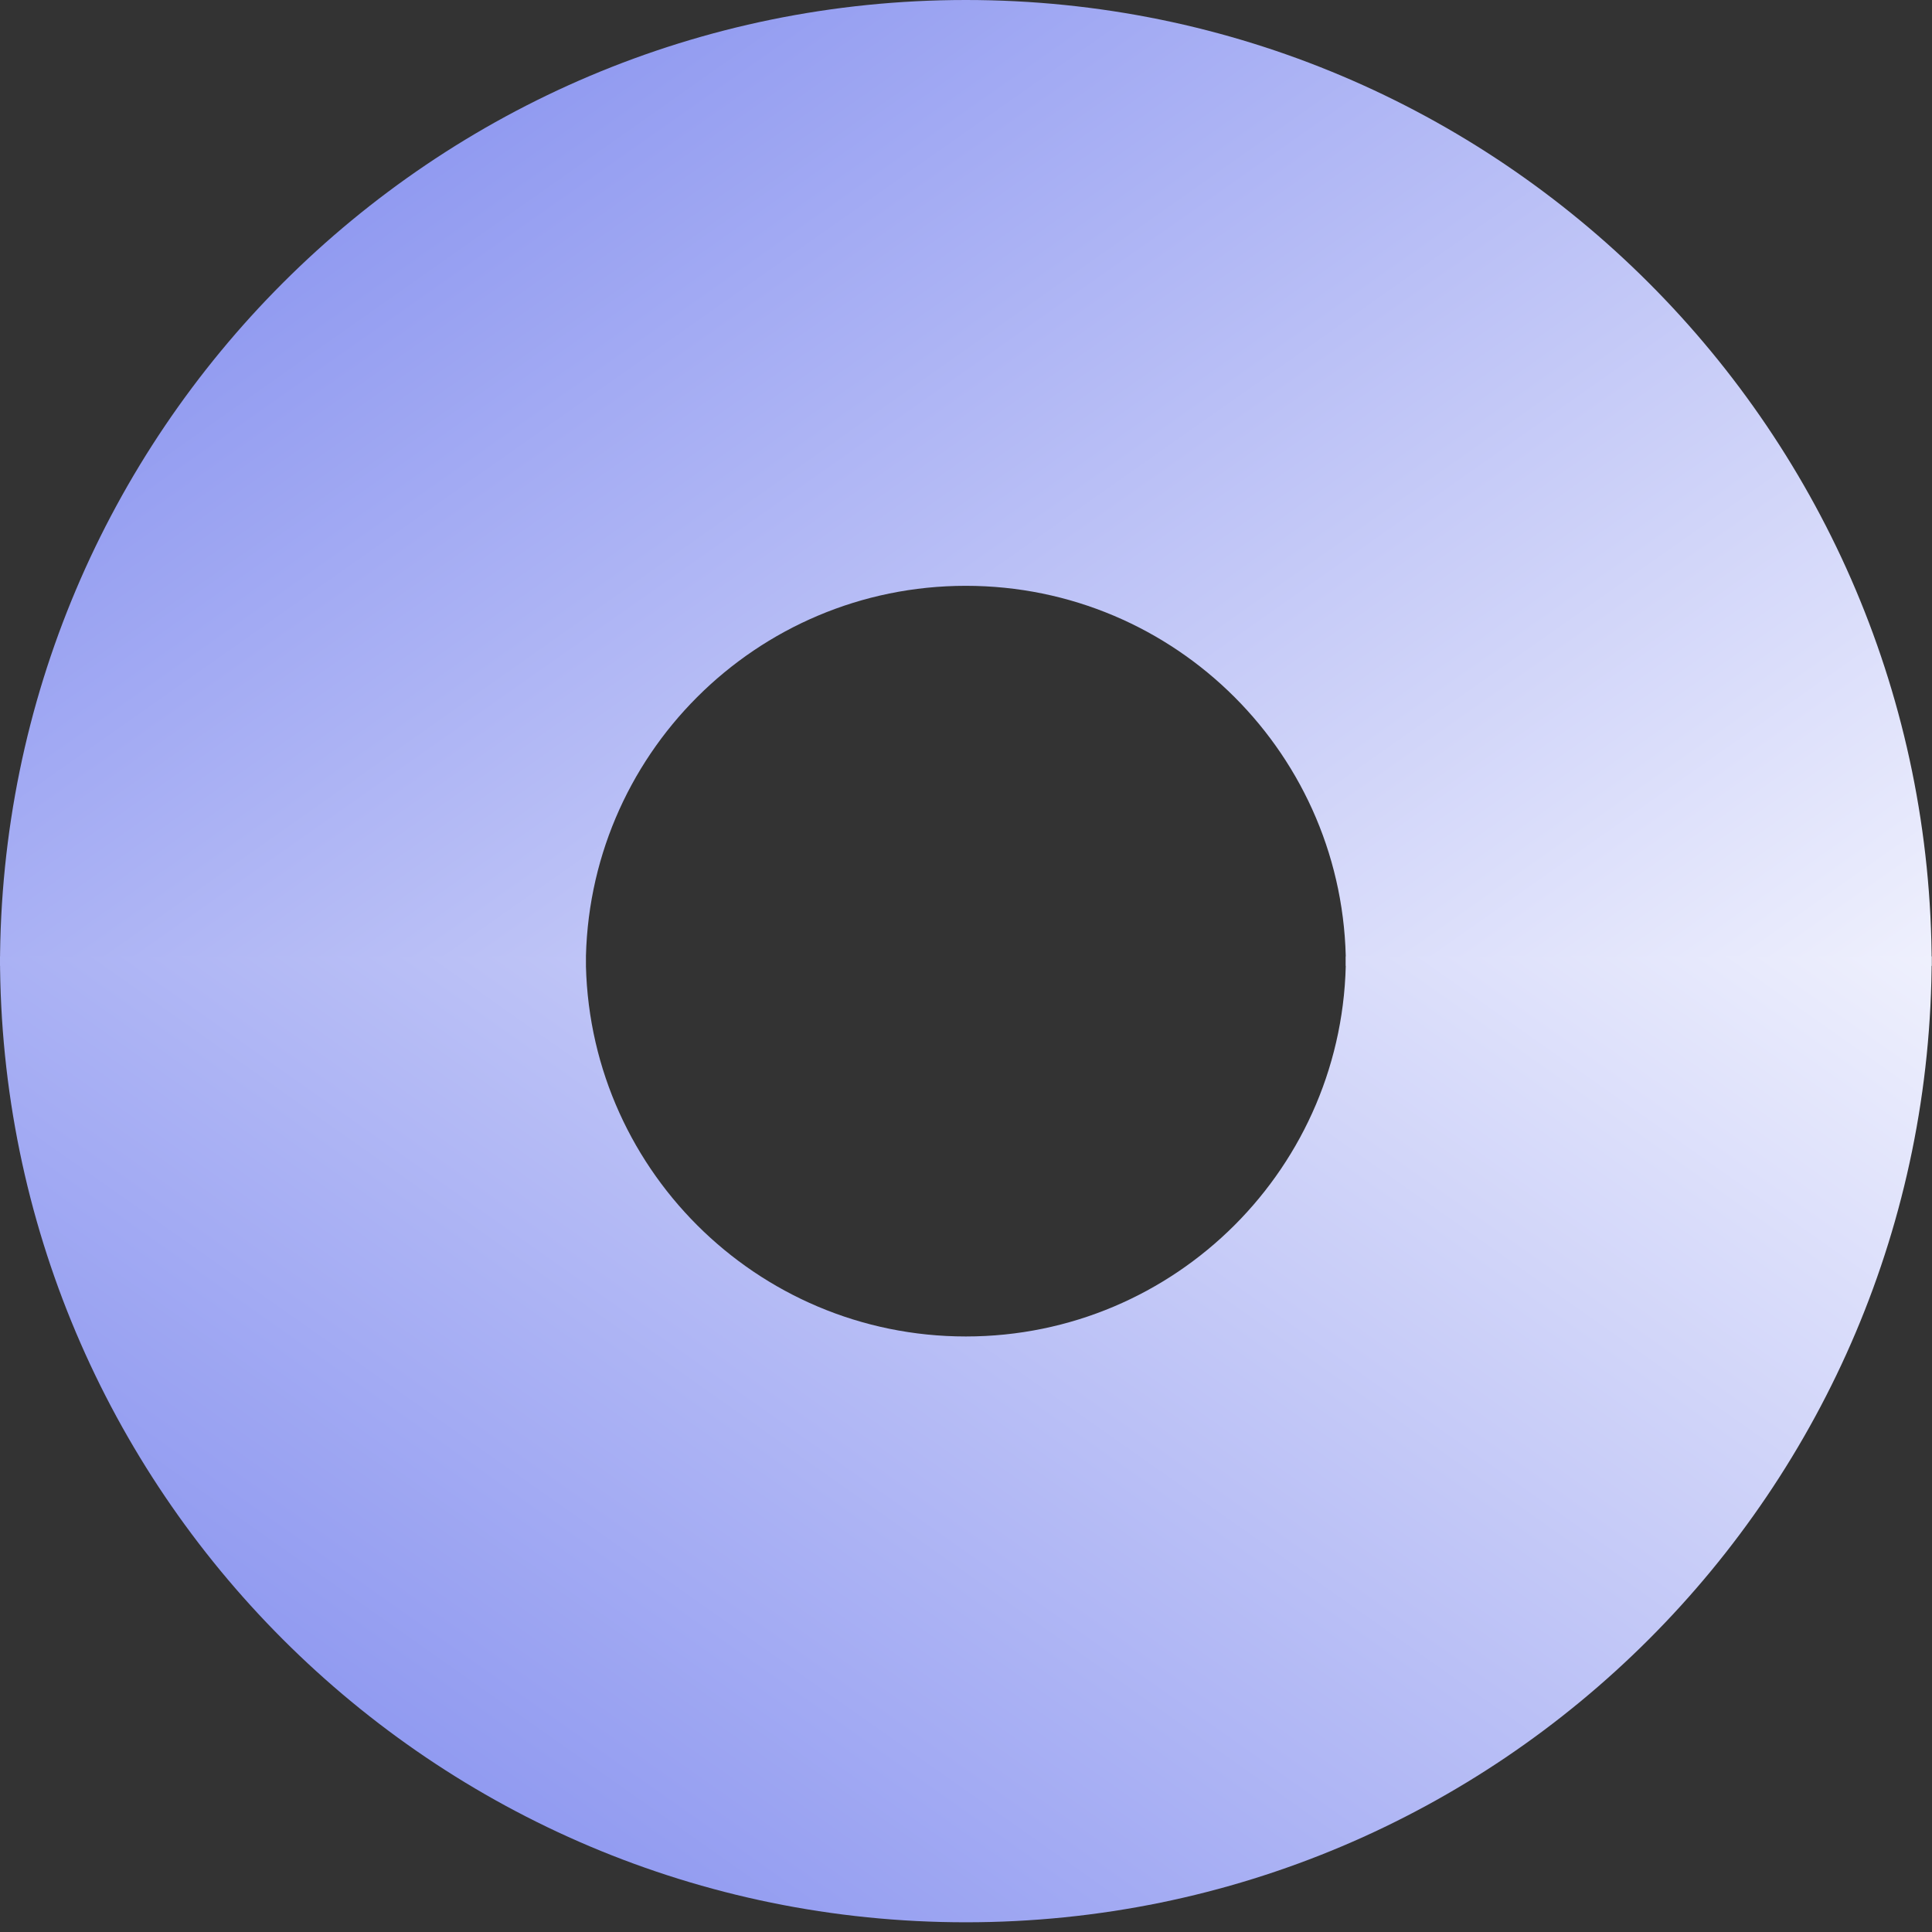
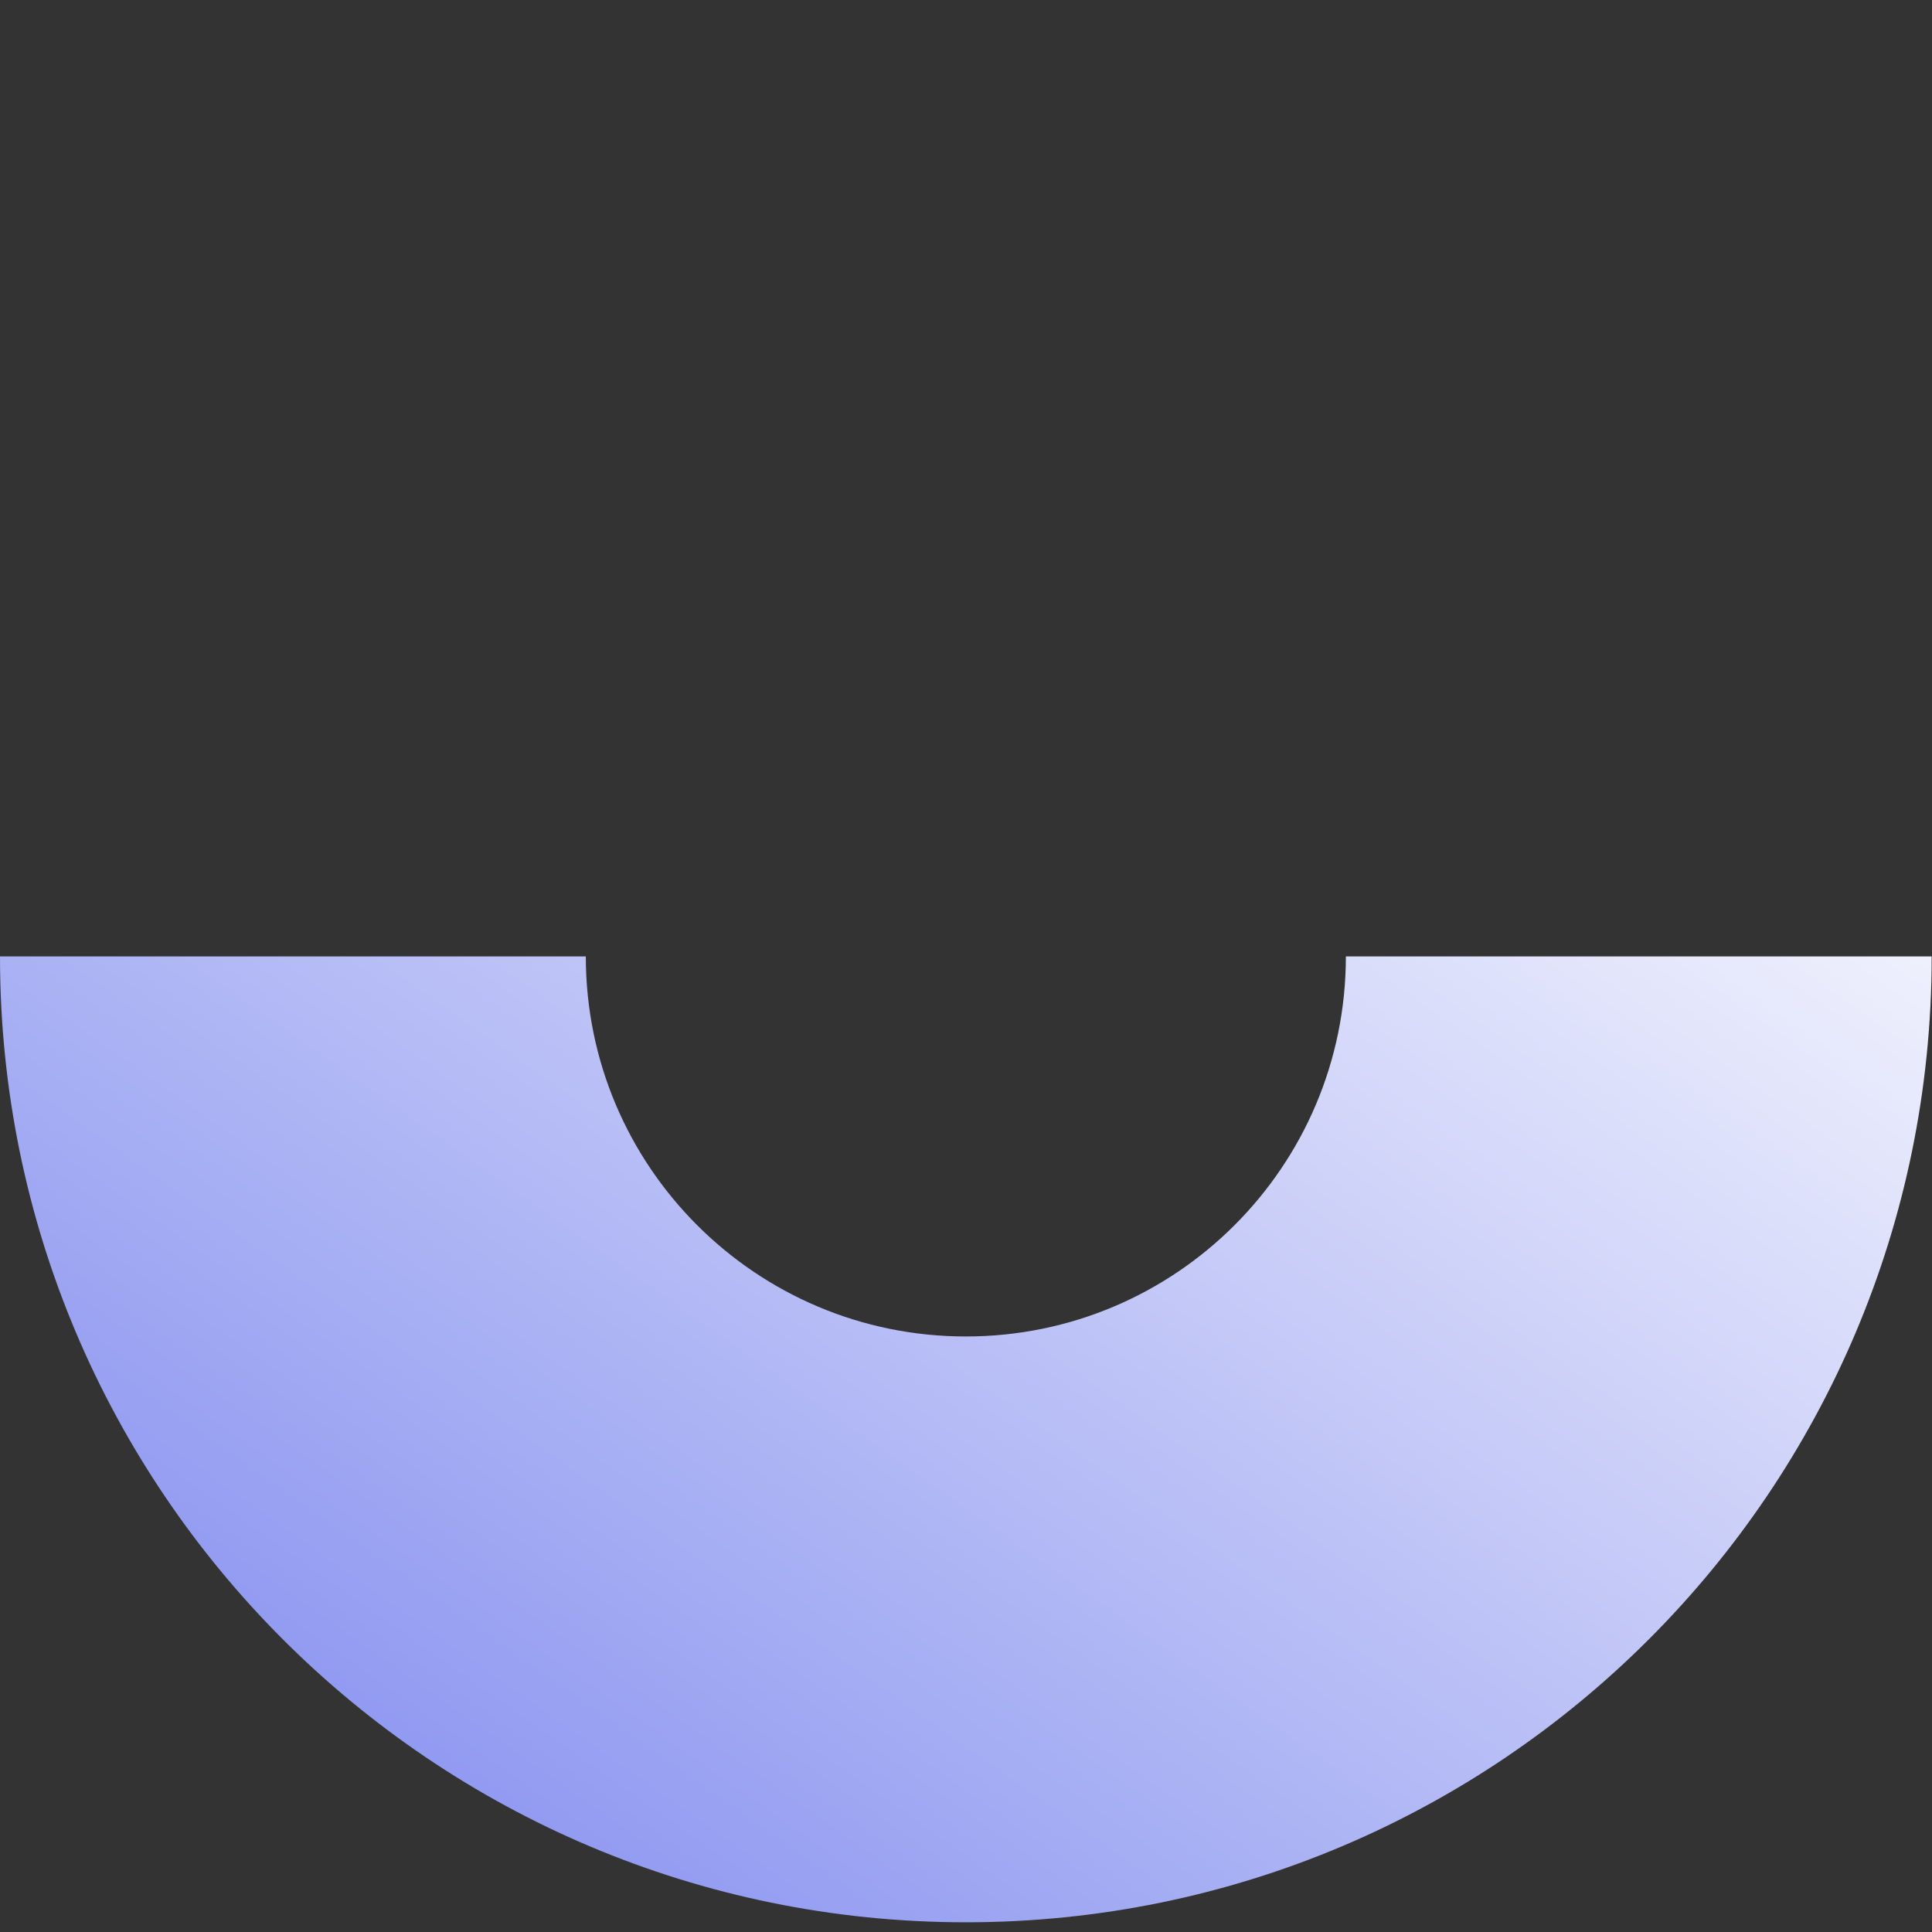
<svg xmlns="http://www.w3.org/2000/svg" width="101" height="101" viewBox="0 0 101 101" fill="none">
  <rect x="0" y="0" width="101" height="101" fill="#333333" stroke="none" />
-   <path d="M8.52346e-06 50.492C8.52346e-06 22.606 22.606 4.26173e-06 50.492 4.26173e-06C78.377 4.26173e-06 100.983 22.606 100.983 50.492L70.359 50.492C70.359 39.52 61.464 30.625 50.492 30.625C39.519 30.625 30.625 39.52 30.625 50.492L8.52346e-06 50.492Z" fill="url(#paint0_linear_9_26)" />
  <path d="M8.52346e-06 50C8.52346e-06 77.886 22.606 100.492 50.492 100.492C78.377 100.492 100.983 77.886 100.983 50L70.359 50C70.359 60.972 61.464 69.867 50.492 69.867C39.519 69.867 30.625 60.972 30.625 50L8.52346e-06 50Z" fill="url(#paint1_linear_9_26)" />
  <defs>
    <linearGradient id="paint0_linear_9_26" x1="109.731" y1="61.186" x2="41.833" y2="-35.277" gradientUnits="userSpaceOnUse">
      <stop stop-color="white" />
      <stop offset="1" stop-color="#7480ED" />
    </linearGradient>
    <linearGradient id="paint1_linear_9_26" x1="109.731" y1="39.306" x2="41.833" y2="135.768" gradientUnits="userSpaceOnUse">
      <stop stop-color="white" />
      <stop offset="1" stop-color="#7480ED" />
    </linearGradient>
  </defs>
</svg>